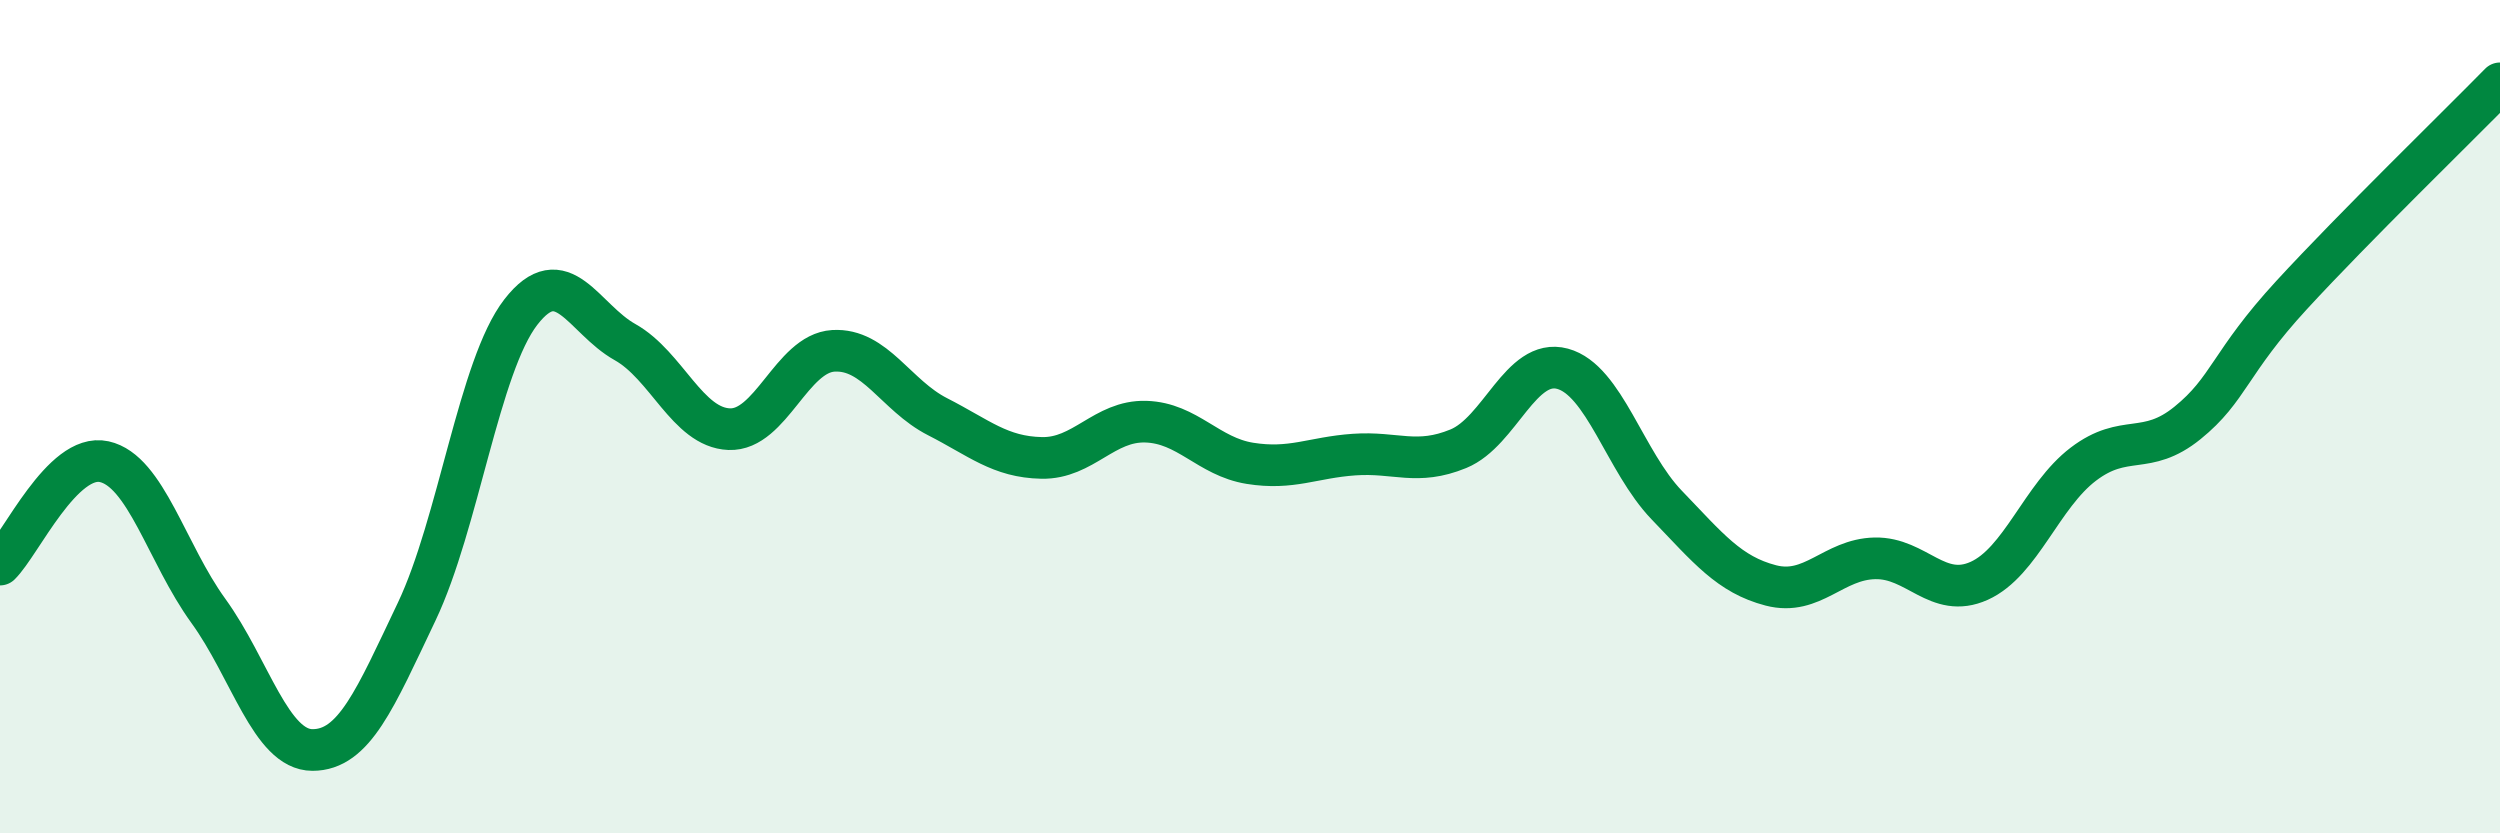
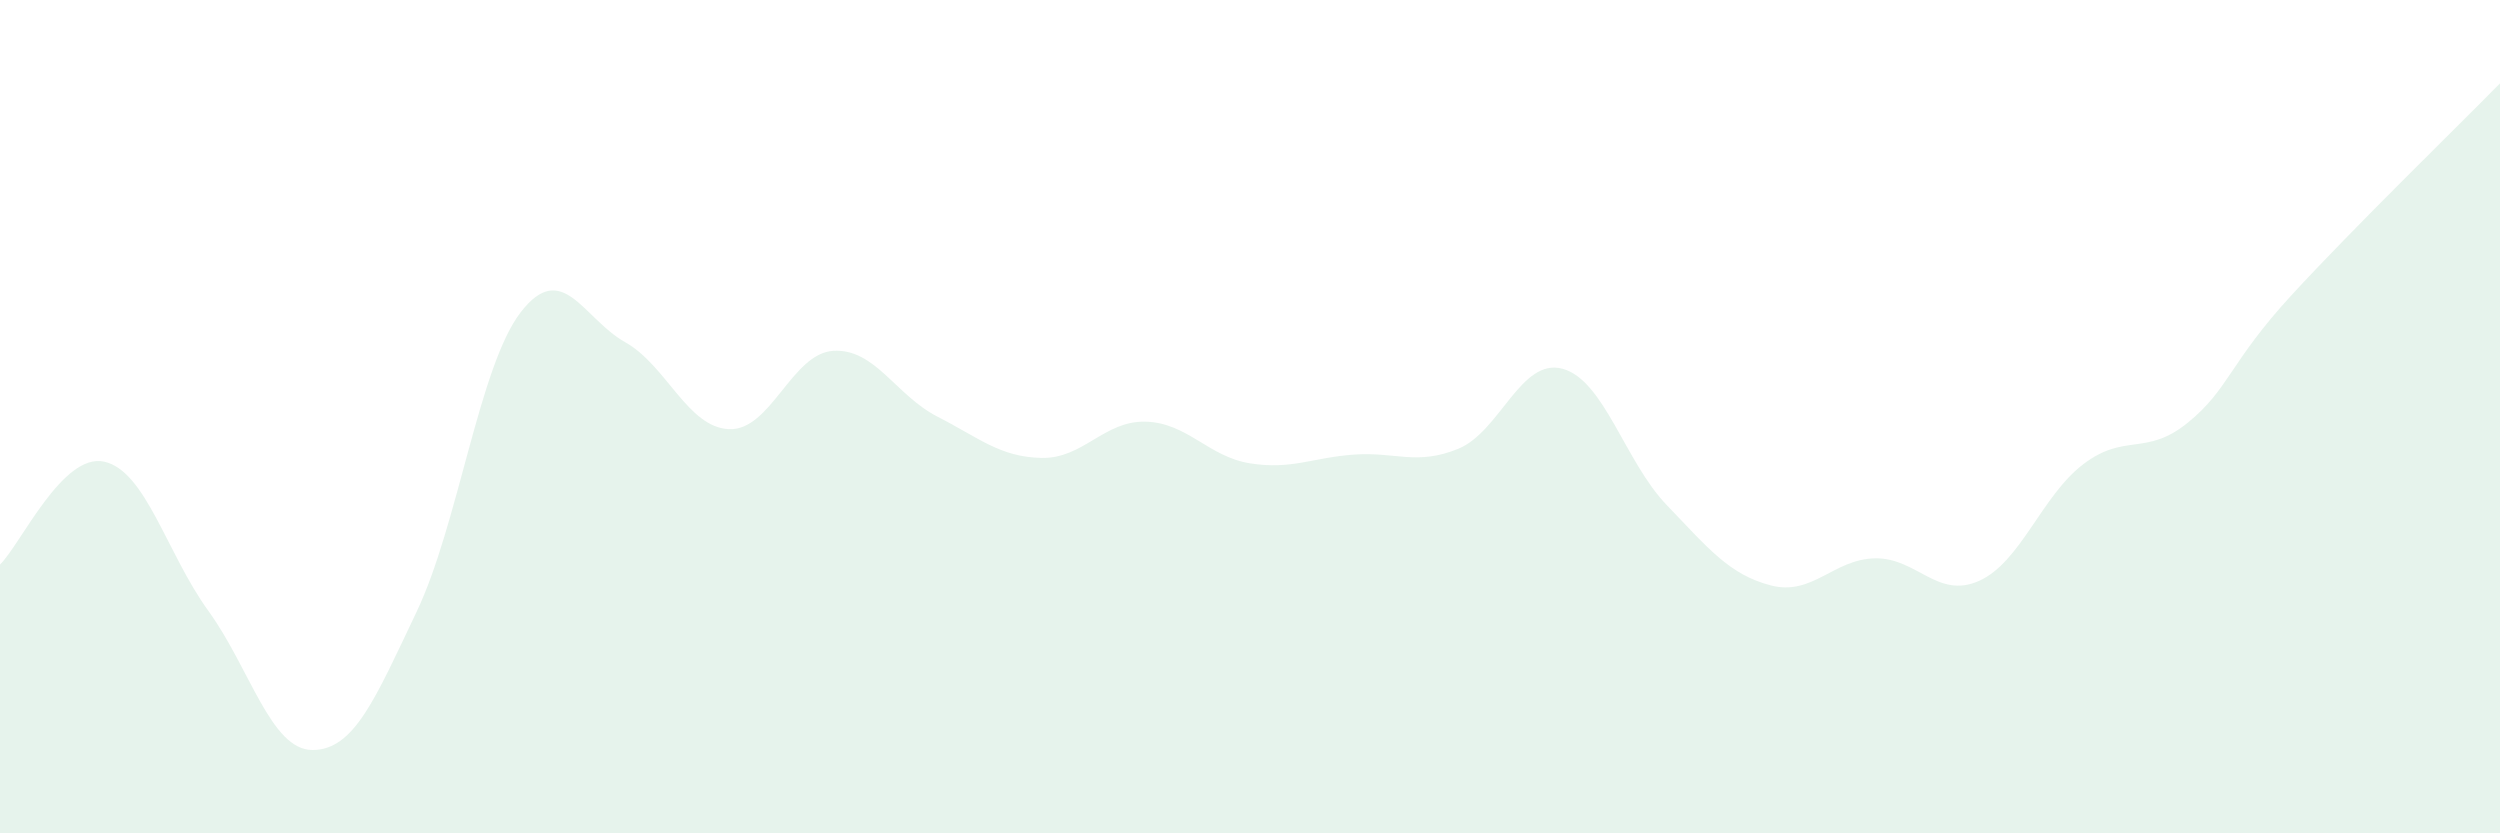
<svg xmlns="http://www.w3.org/2000/svg" width="60" height="20" viewBox="0 0 60 20">
  <path d="M 0,13.55 C 0.5,13.06 1.5,10.86 2.5,11.08 C 3.5,11.3 4,13.28 5,14.66 C 6,16.04 6.5,18 7.5,18 C 8.5,18 9,16.78 10,14.68 C 11,12.58 11.5,8.78 12.5,7.49 C 13.5,6.2 14,7.65 15,8.21 C 16,8.77 16.5,10.26 17.5,10.3 C 18.5,10.34 19,8.48 20,8.42 C 21,8.36 21.5,9.49 22.5,10 C 23.5,10.51 24,10.97 25,10.99 C 26,11.01 26.5,10.09 27.5,10.12 C 28.5,10.15 29,10.96 30,11.12 C 31,11.28 31.5,10.98 32.5,10.91 C 33.5,10.84 34,11.18 35,10.77 C 36,10.36 36.5,8.58 37.5,8.85 C 38.5,9.12 39,11.08 40,12.12 C 41,13.16 41.5,13.79 42.5,14.05 C 43.5,14.31 44,13.42 45,13.4 C 46,13.38 46.5,14.39 47.5,13.94 C 48.5,13.49 49,11.9 50,11.14 C 51,10.38 51.5,10.96 52.5,10.15 C 53.5,9.34 53.5,8.71 55,7.08 C 56.5,5.45 59,3.02 60,2L60 20L0 20Z" fill="#008740" opacity="0.1" stroke-linecap="round" stroke-linejoin="round" />
-   <path d="M 0,13.55 C 0.5,13.06 1.5,10.86 2.5,11.08 C 3.5,11.3 4,13.28 5,14.66 C 6,16.04 6.5,18 7.5,18 C 8.5,18 9,16.78 10,14.68 C 11,12.58 11.5,8.78 12.5,7.49 C 13.5,6.2 14,7.65 15,8.21 C 16,8.77 16.5,10.26 17.5,10.3 C 18.5,10.34 19,8.48 20,8.42 C 21,8.36 21.5,9.49 22.5,10 C 23.5,10.51 24,10.97 25,10.99 C 26,11.01 26.5,10.09 27.5,10.12 C 28.5,10.15 29,10.96 30,11.12 C 31,11.28 31.5,10.98 32.5,10.91 C 33.5,10.84 34,11.18 35,10.77 C 36,10.36 36.5,8.58 37.5,8.85 C 38.5,9.12 39,11.08 40,12.12 C 41,13.16 41.5,13.79 42.5,14.05 C 43.5,14.31 44,13.42 45,13.4 C 46,13.38 46.5,14.39 47.5,13.94 C 48.5,13.49 49,11.9 50,11.14 C 51,10.38 51.5,10.96 52.5,10.15 C 53.5,9.34 53.5,8.71 55,7.08 C 56.5,5.45 59,3.02 60,2" stroke="#008740" stroke-width="1" fill="none" stroke-linecap="round" stroke-linejoin="round" />
</svg>